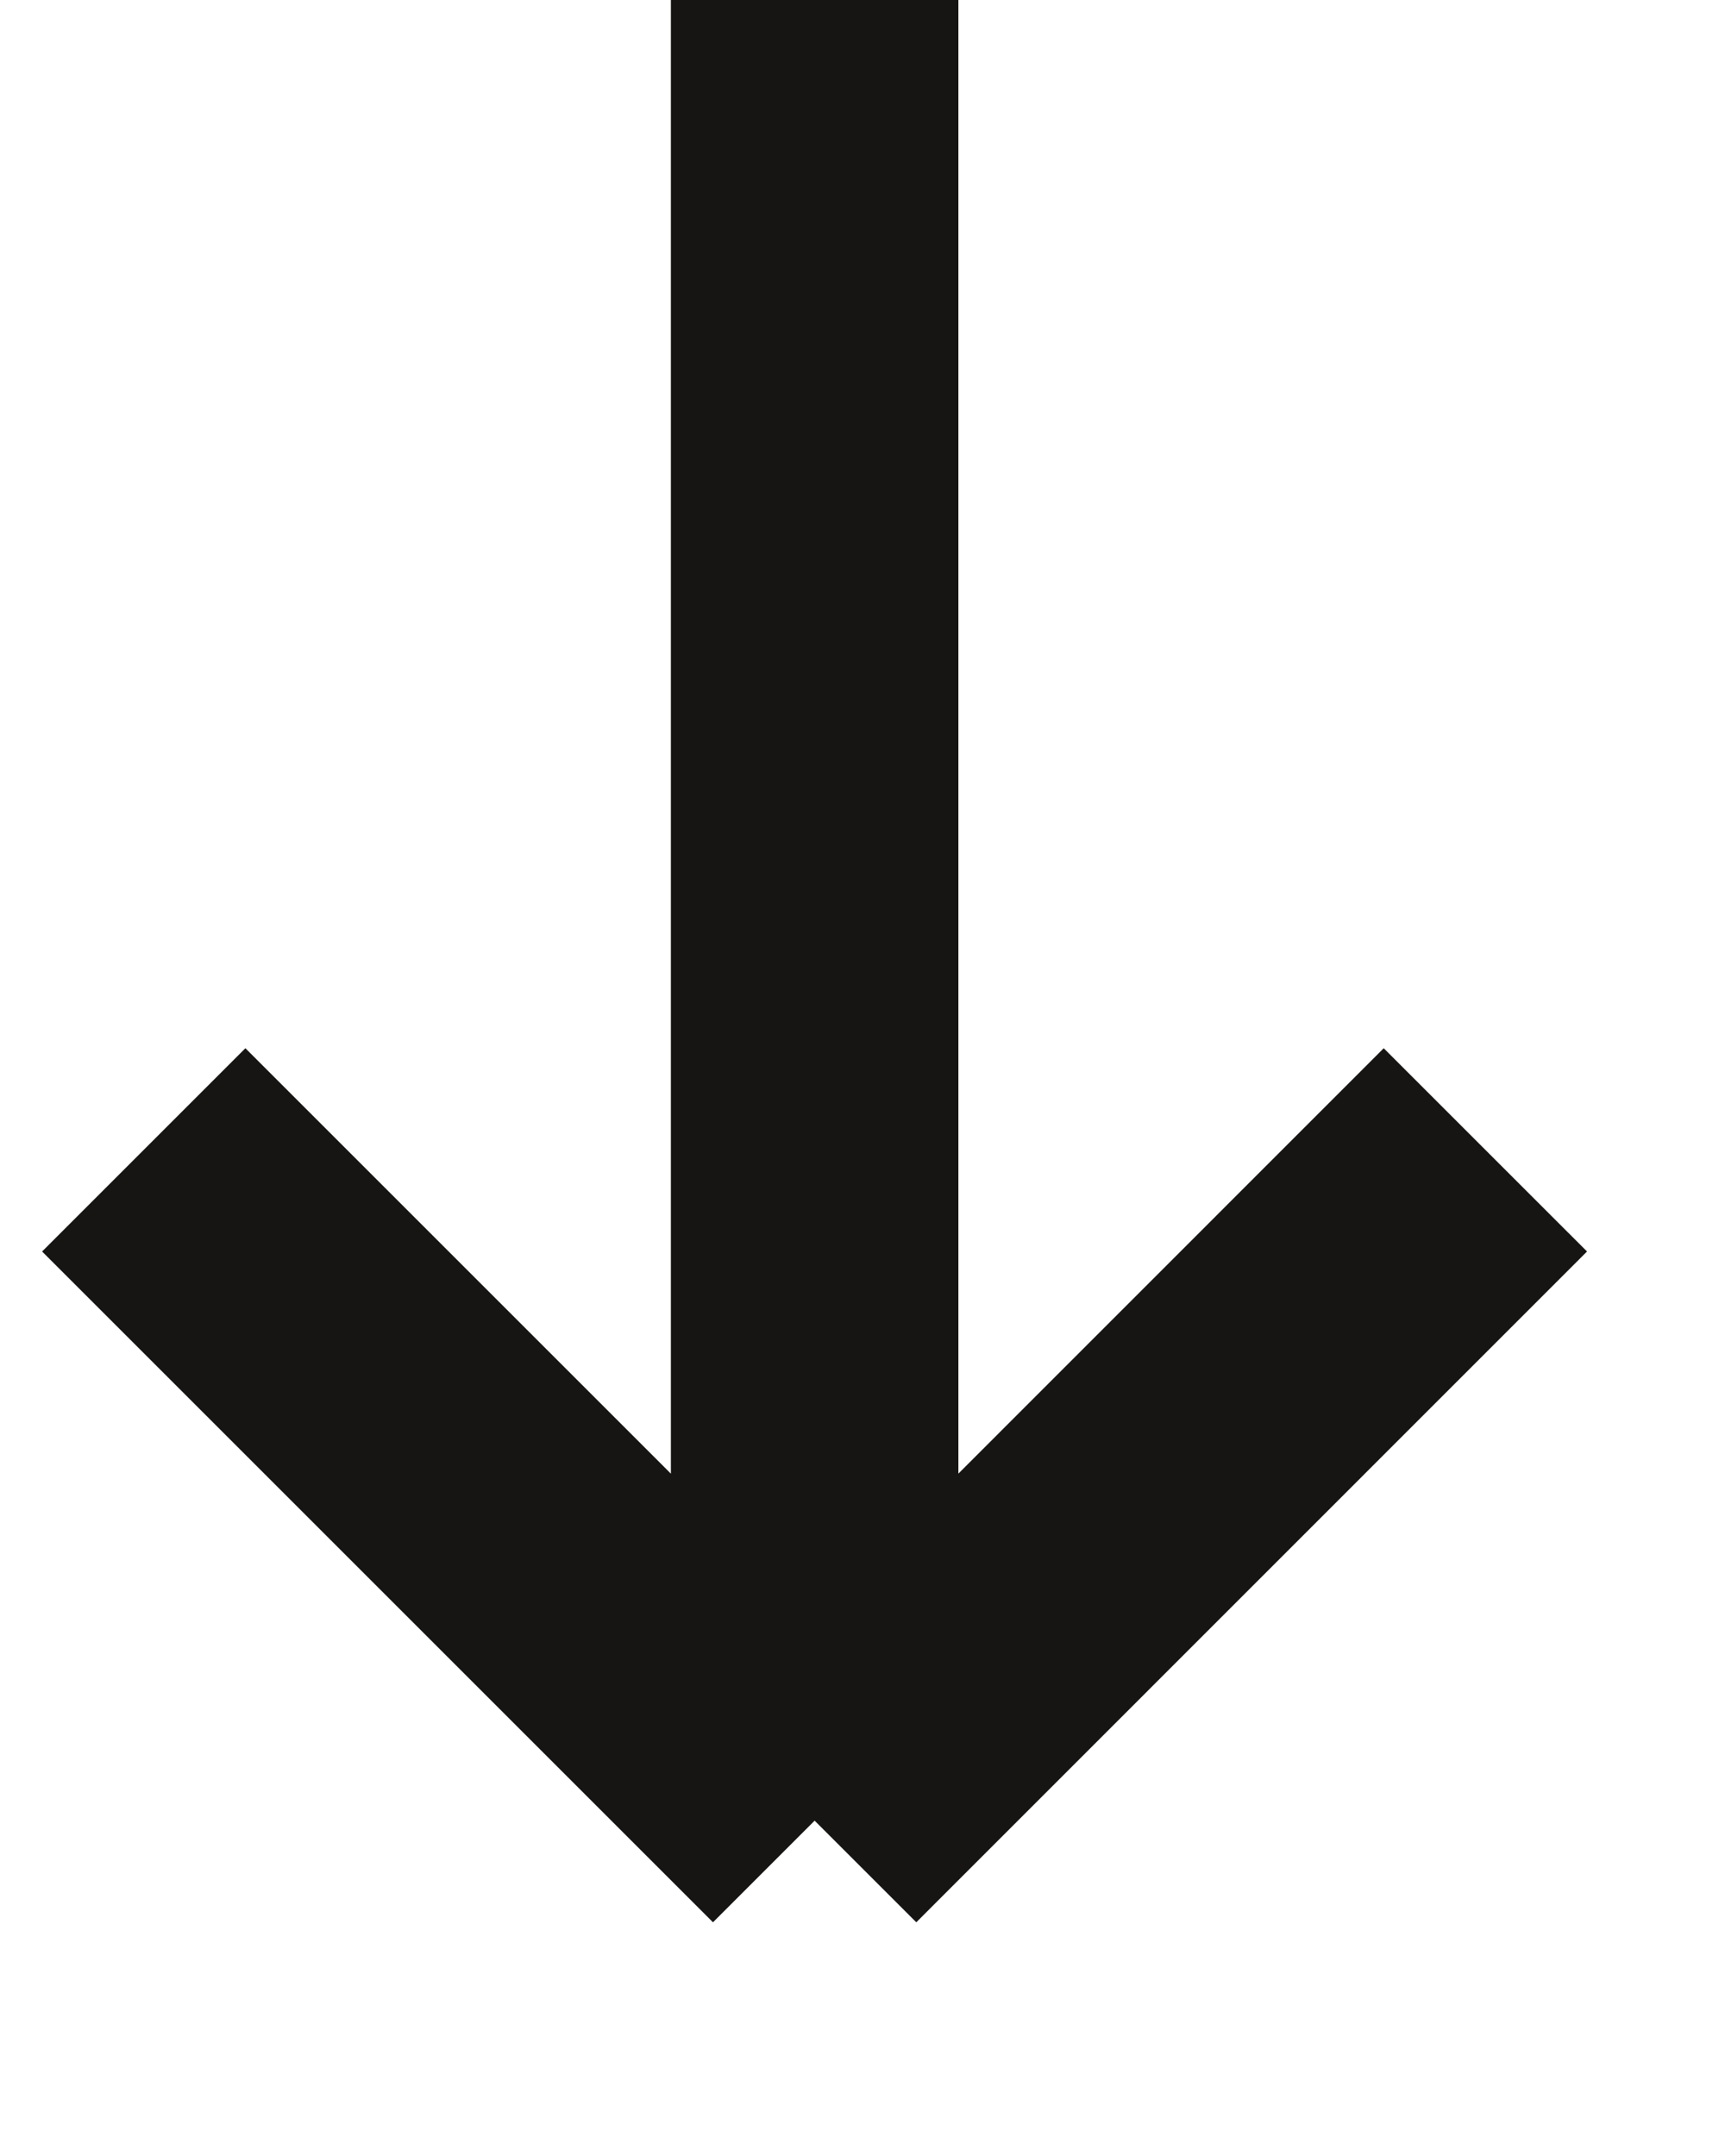
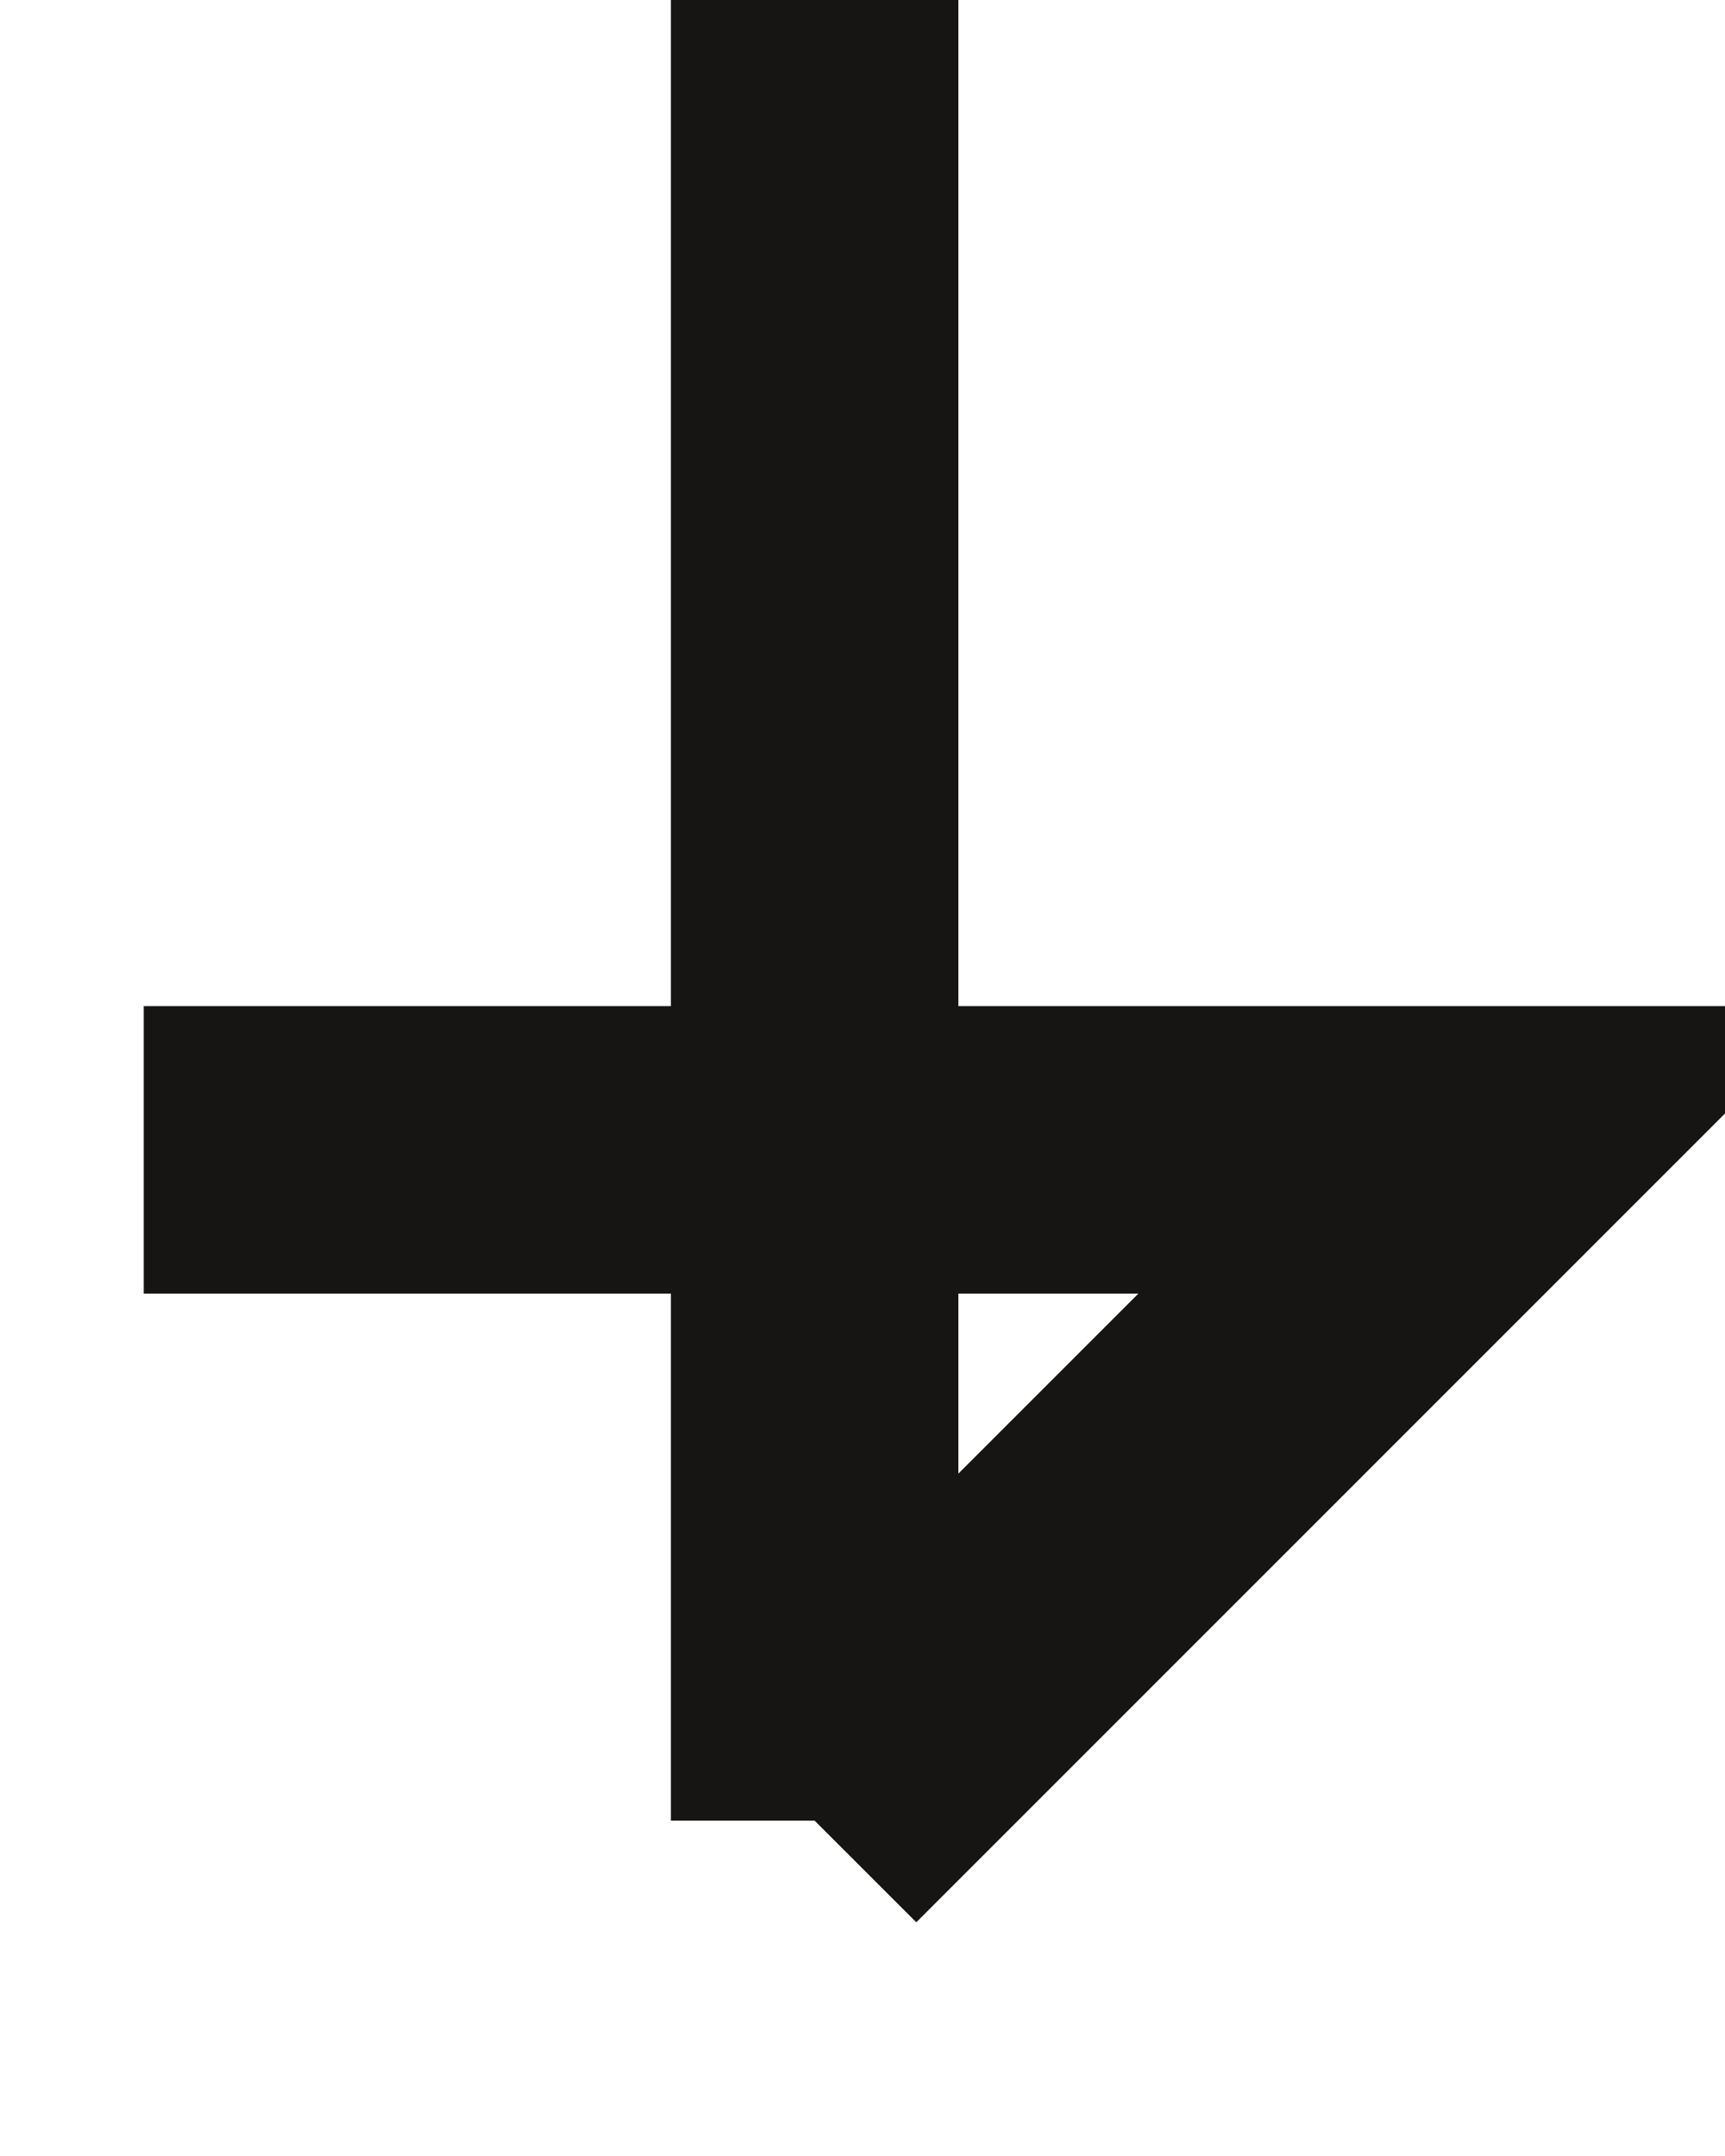
<svg xmlns="http://www.w3.org/2000/svg" fill="none" height="100%" overflow="visible" preserveAspectRatio="none" style="display: block;" viewBox="0 0 12 15" width="100%">
-   <path d="M5.667 12.667L10.333 8M5.667 12.667L1 8M5.667 12.667V0" id="Vector" stroke="#161513" stroke-width="2" />
+   <path d="M5.667 12.667L10.333 8L1 8M5.667 12.667V0" id="Vector" stroke="#161513" stroke-width="2" />
</svg>